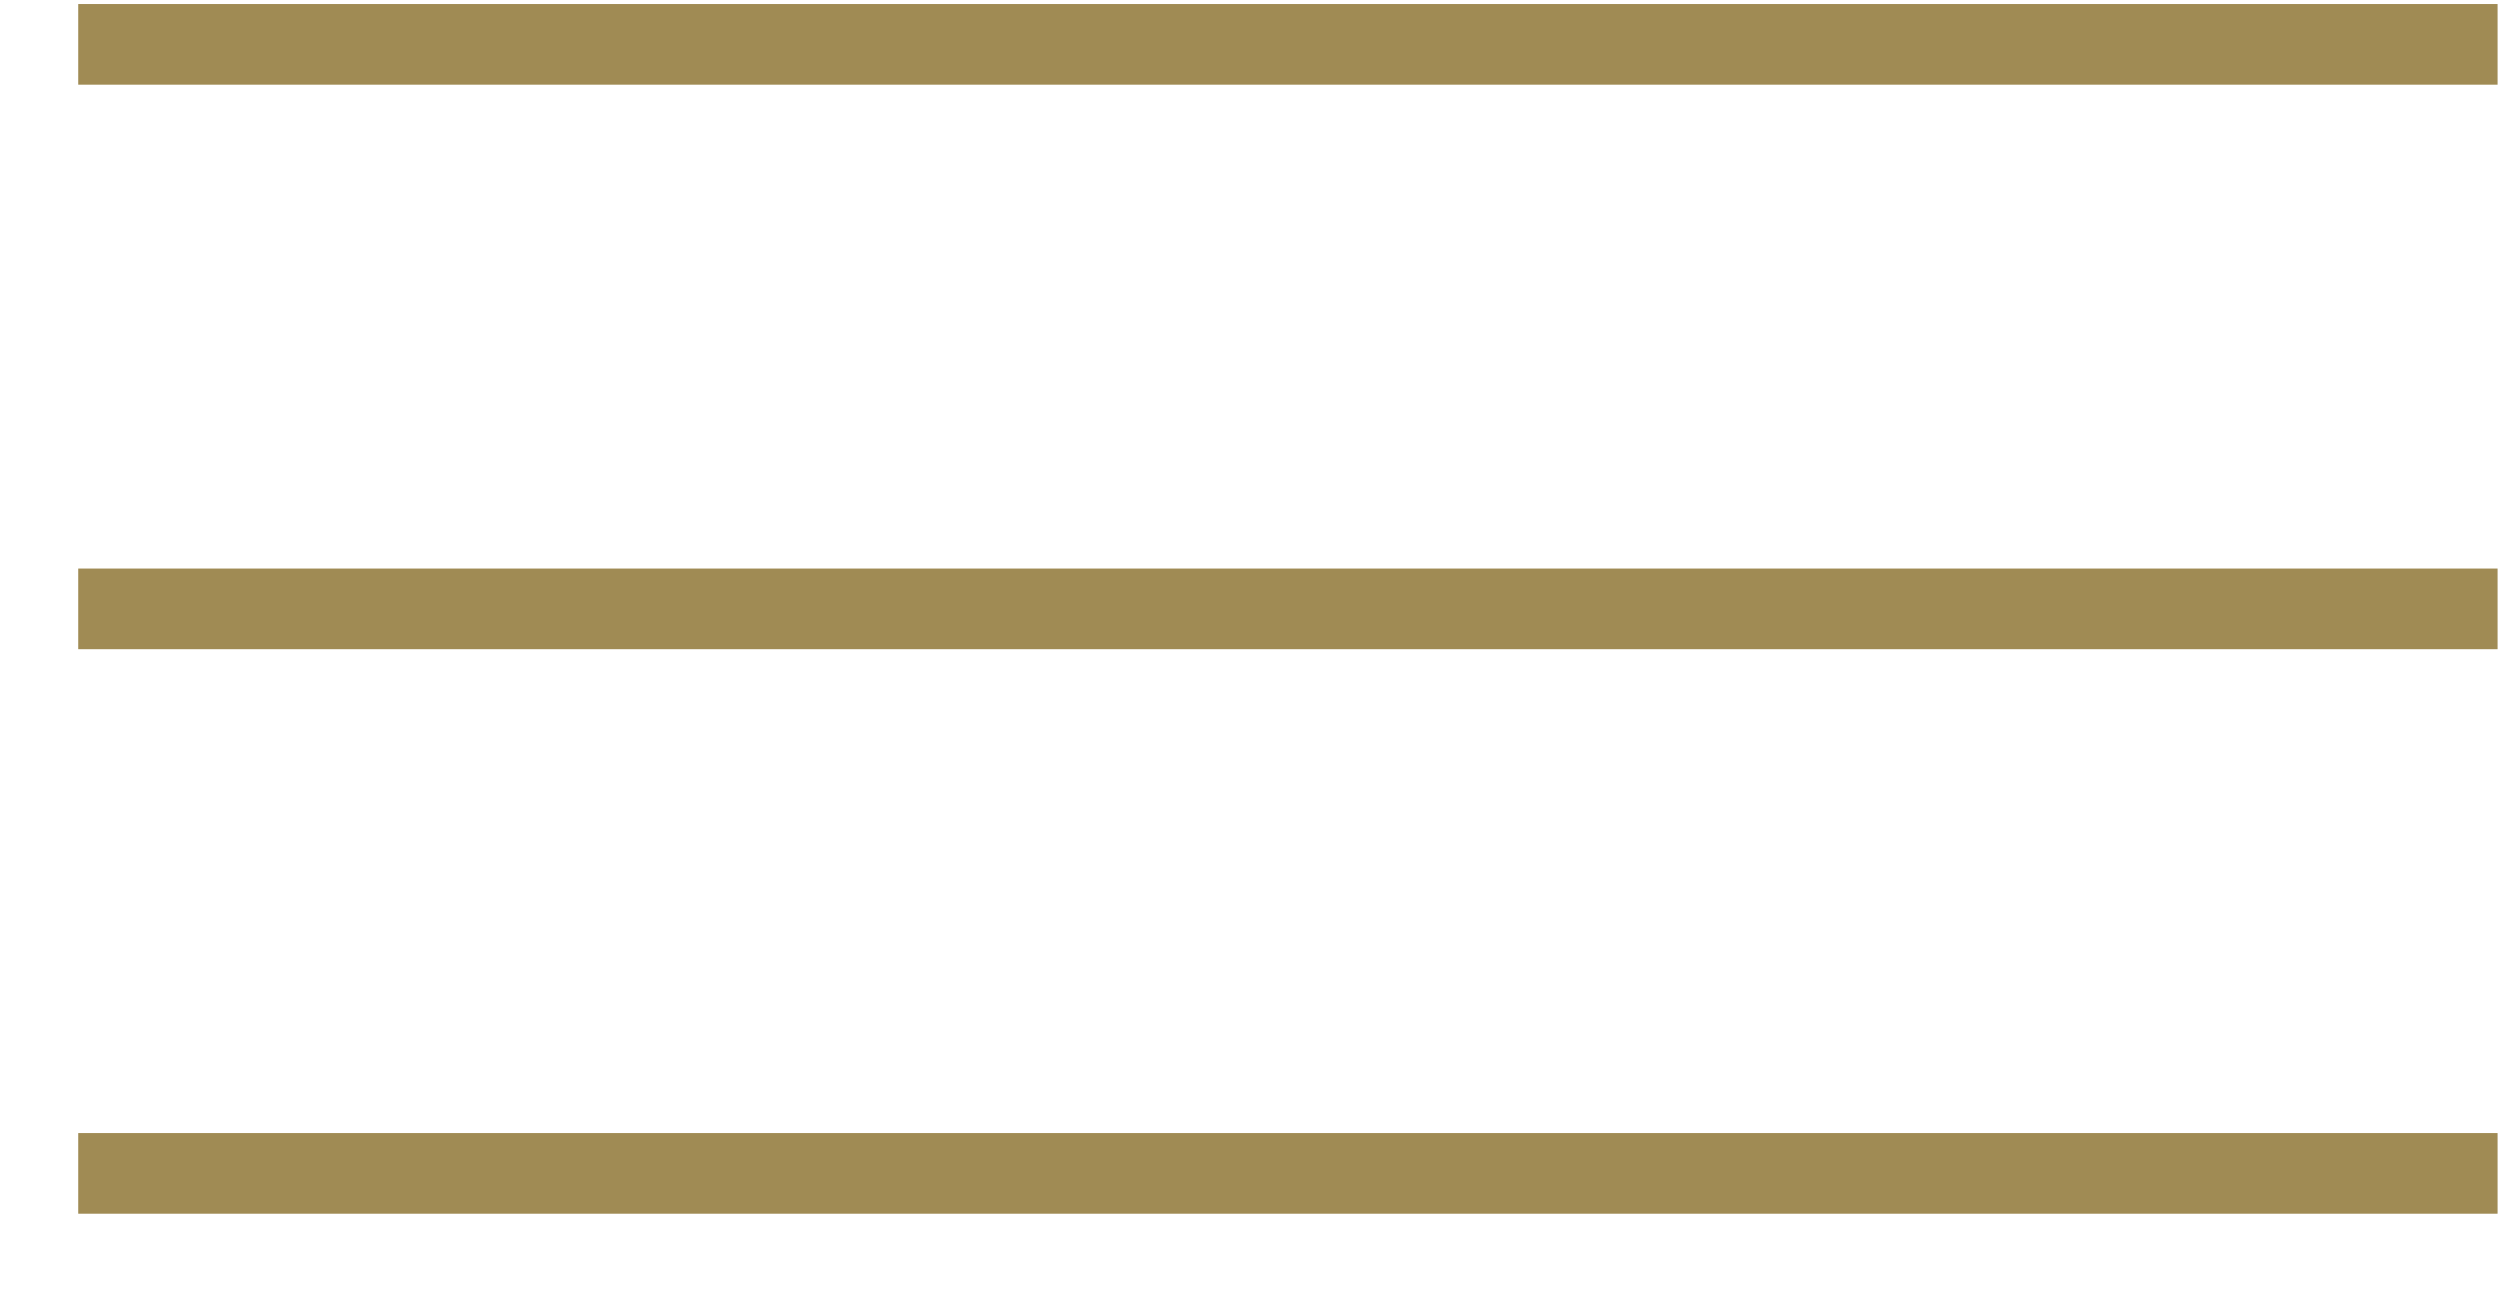
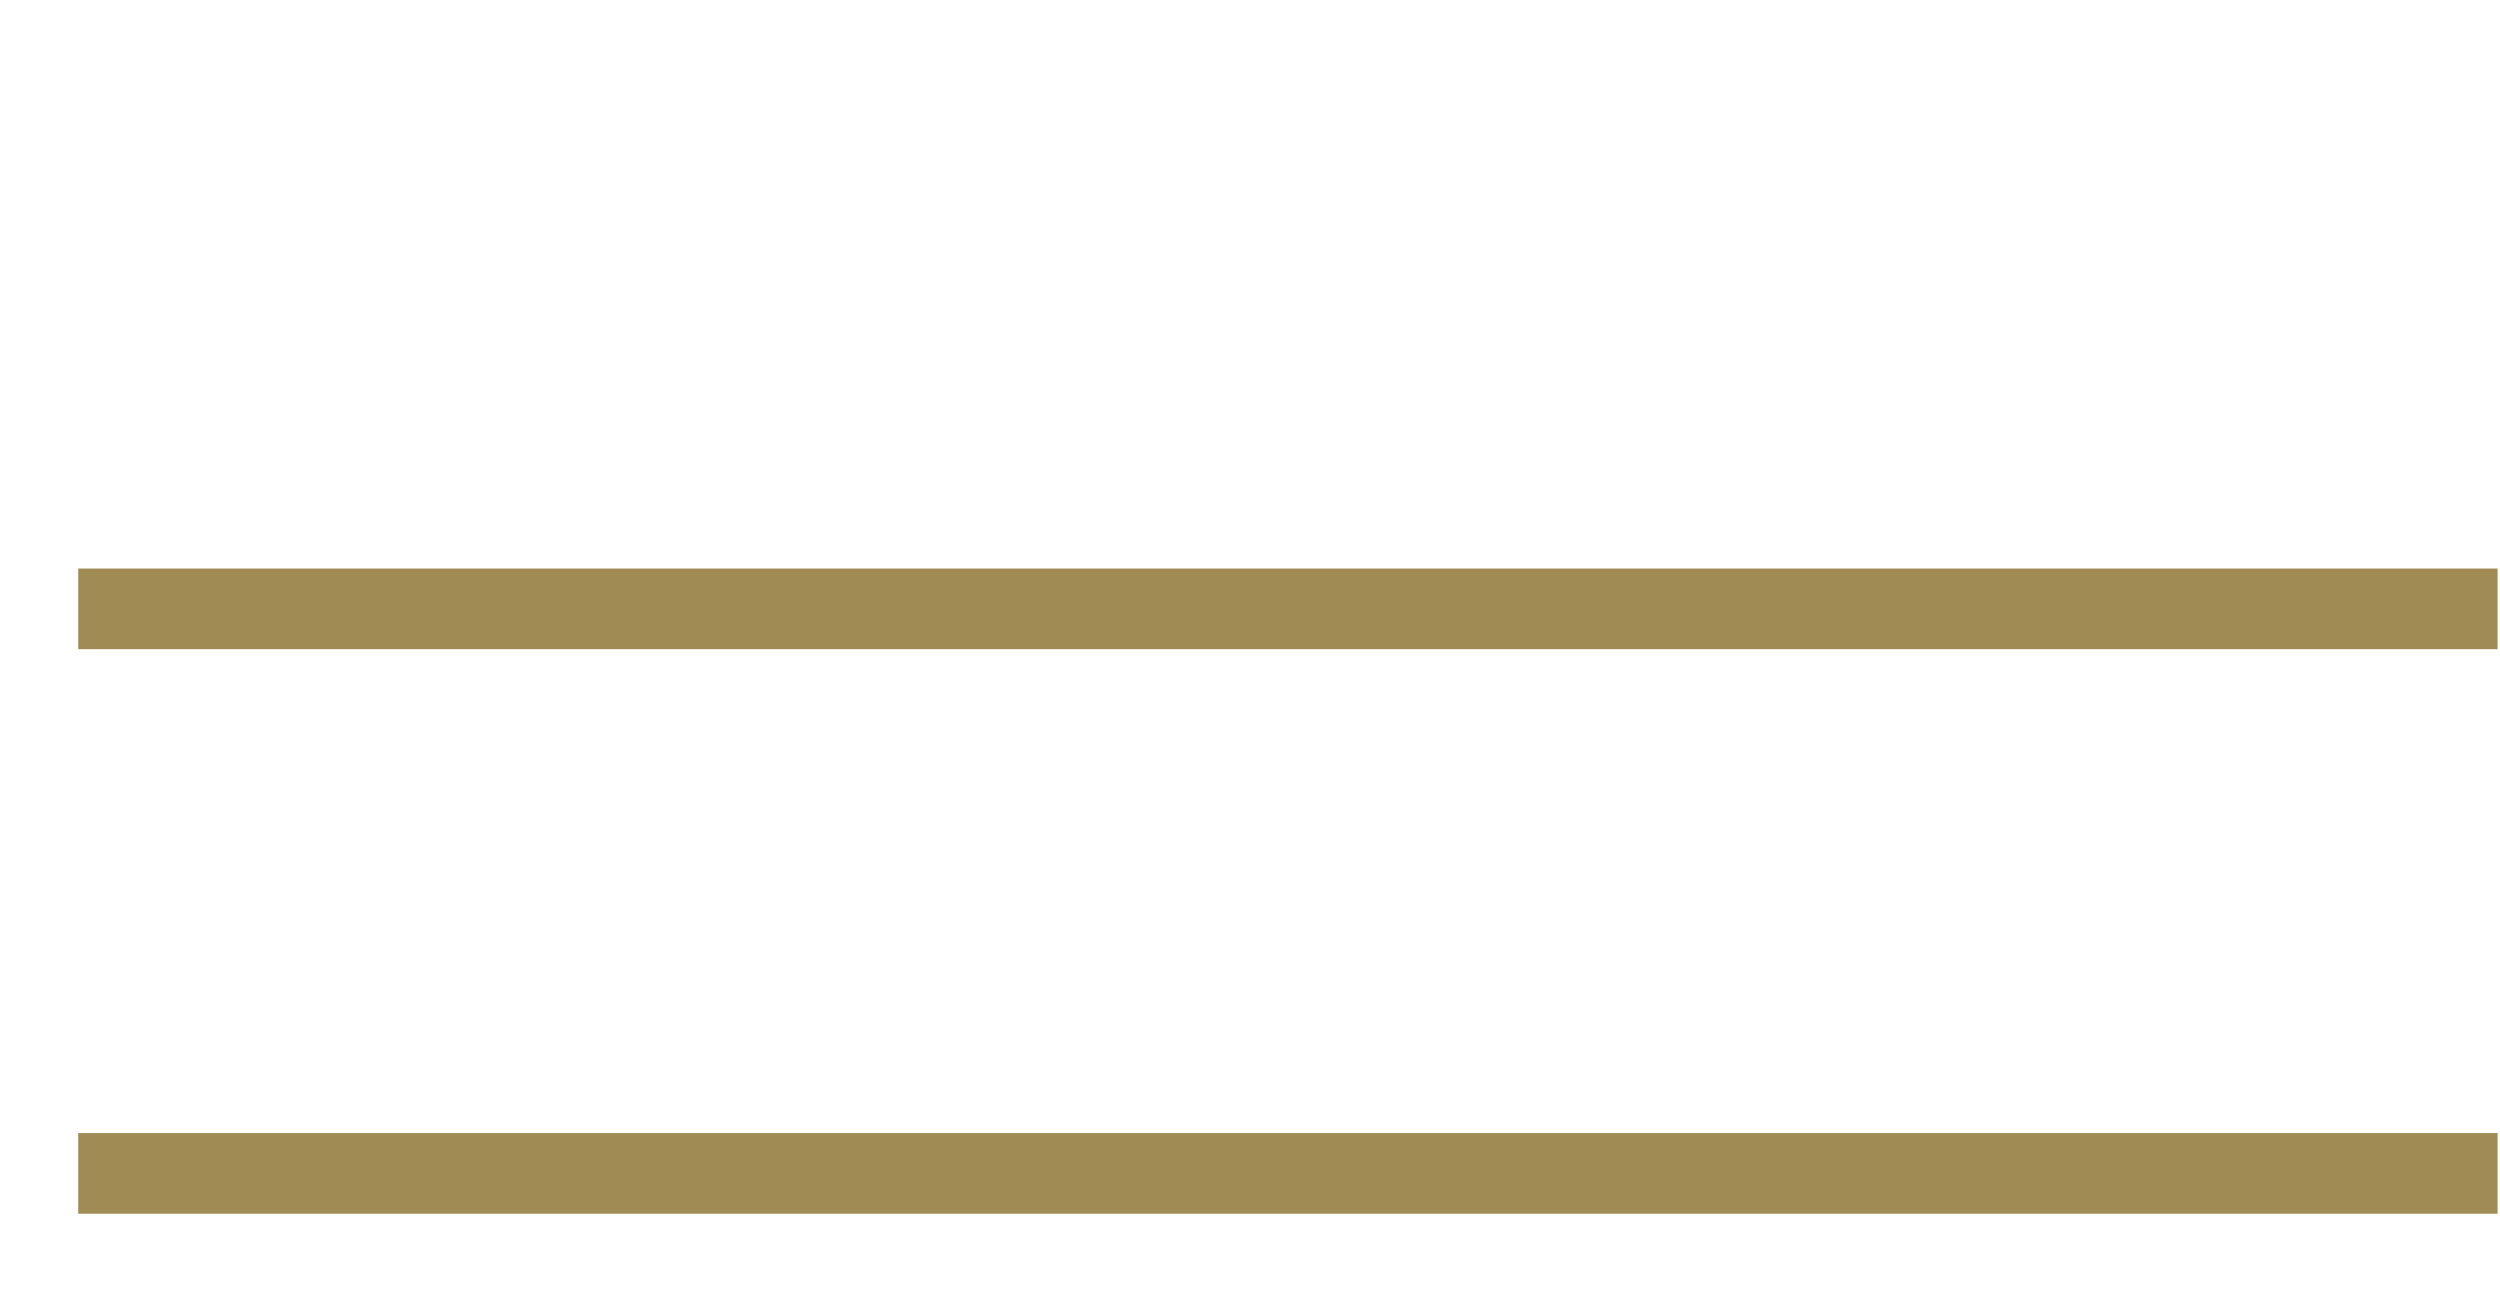
<svg xmlns="http://www.w3.org/2000/svg" width="31" height="16" viewBox="0 0 31 16" fill="none">
-   <line x1="0.97" y1="0.55" x2="30.97" y2="0.55" stroke="#A08B54" />
  <line x1="0.97" y1="7.55" x2="30.97" y2="7.55" stroke="#A08B54" />
  <line x1="0.97" y1="14.55" x2="30.97" y2="14.55" stroke="#A08B54" />
</svg>